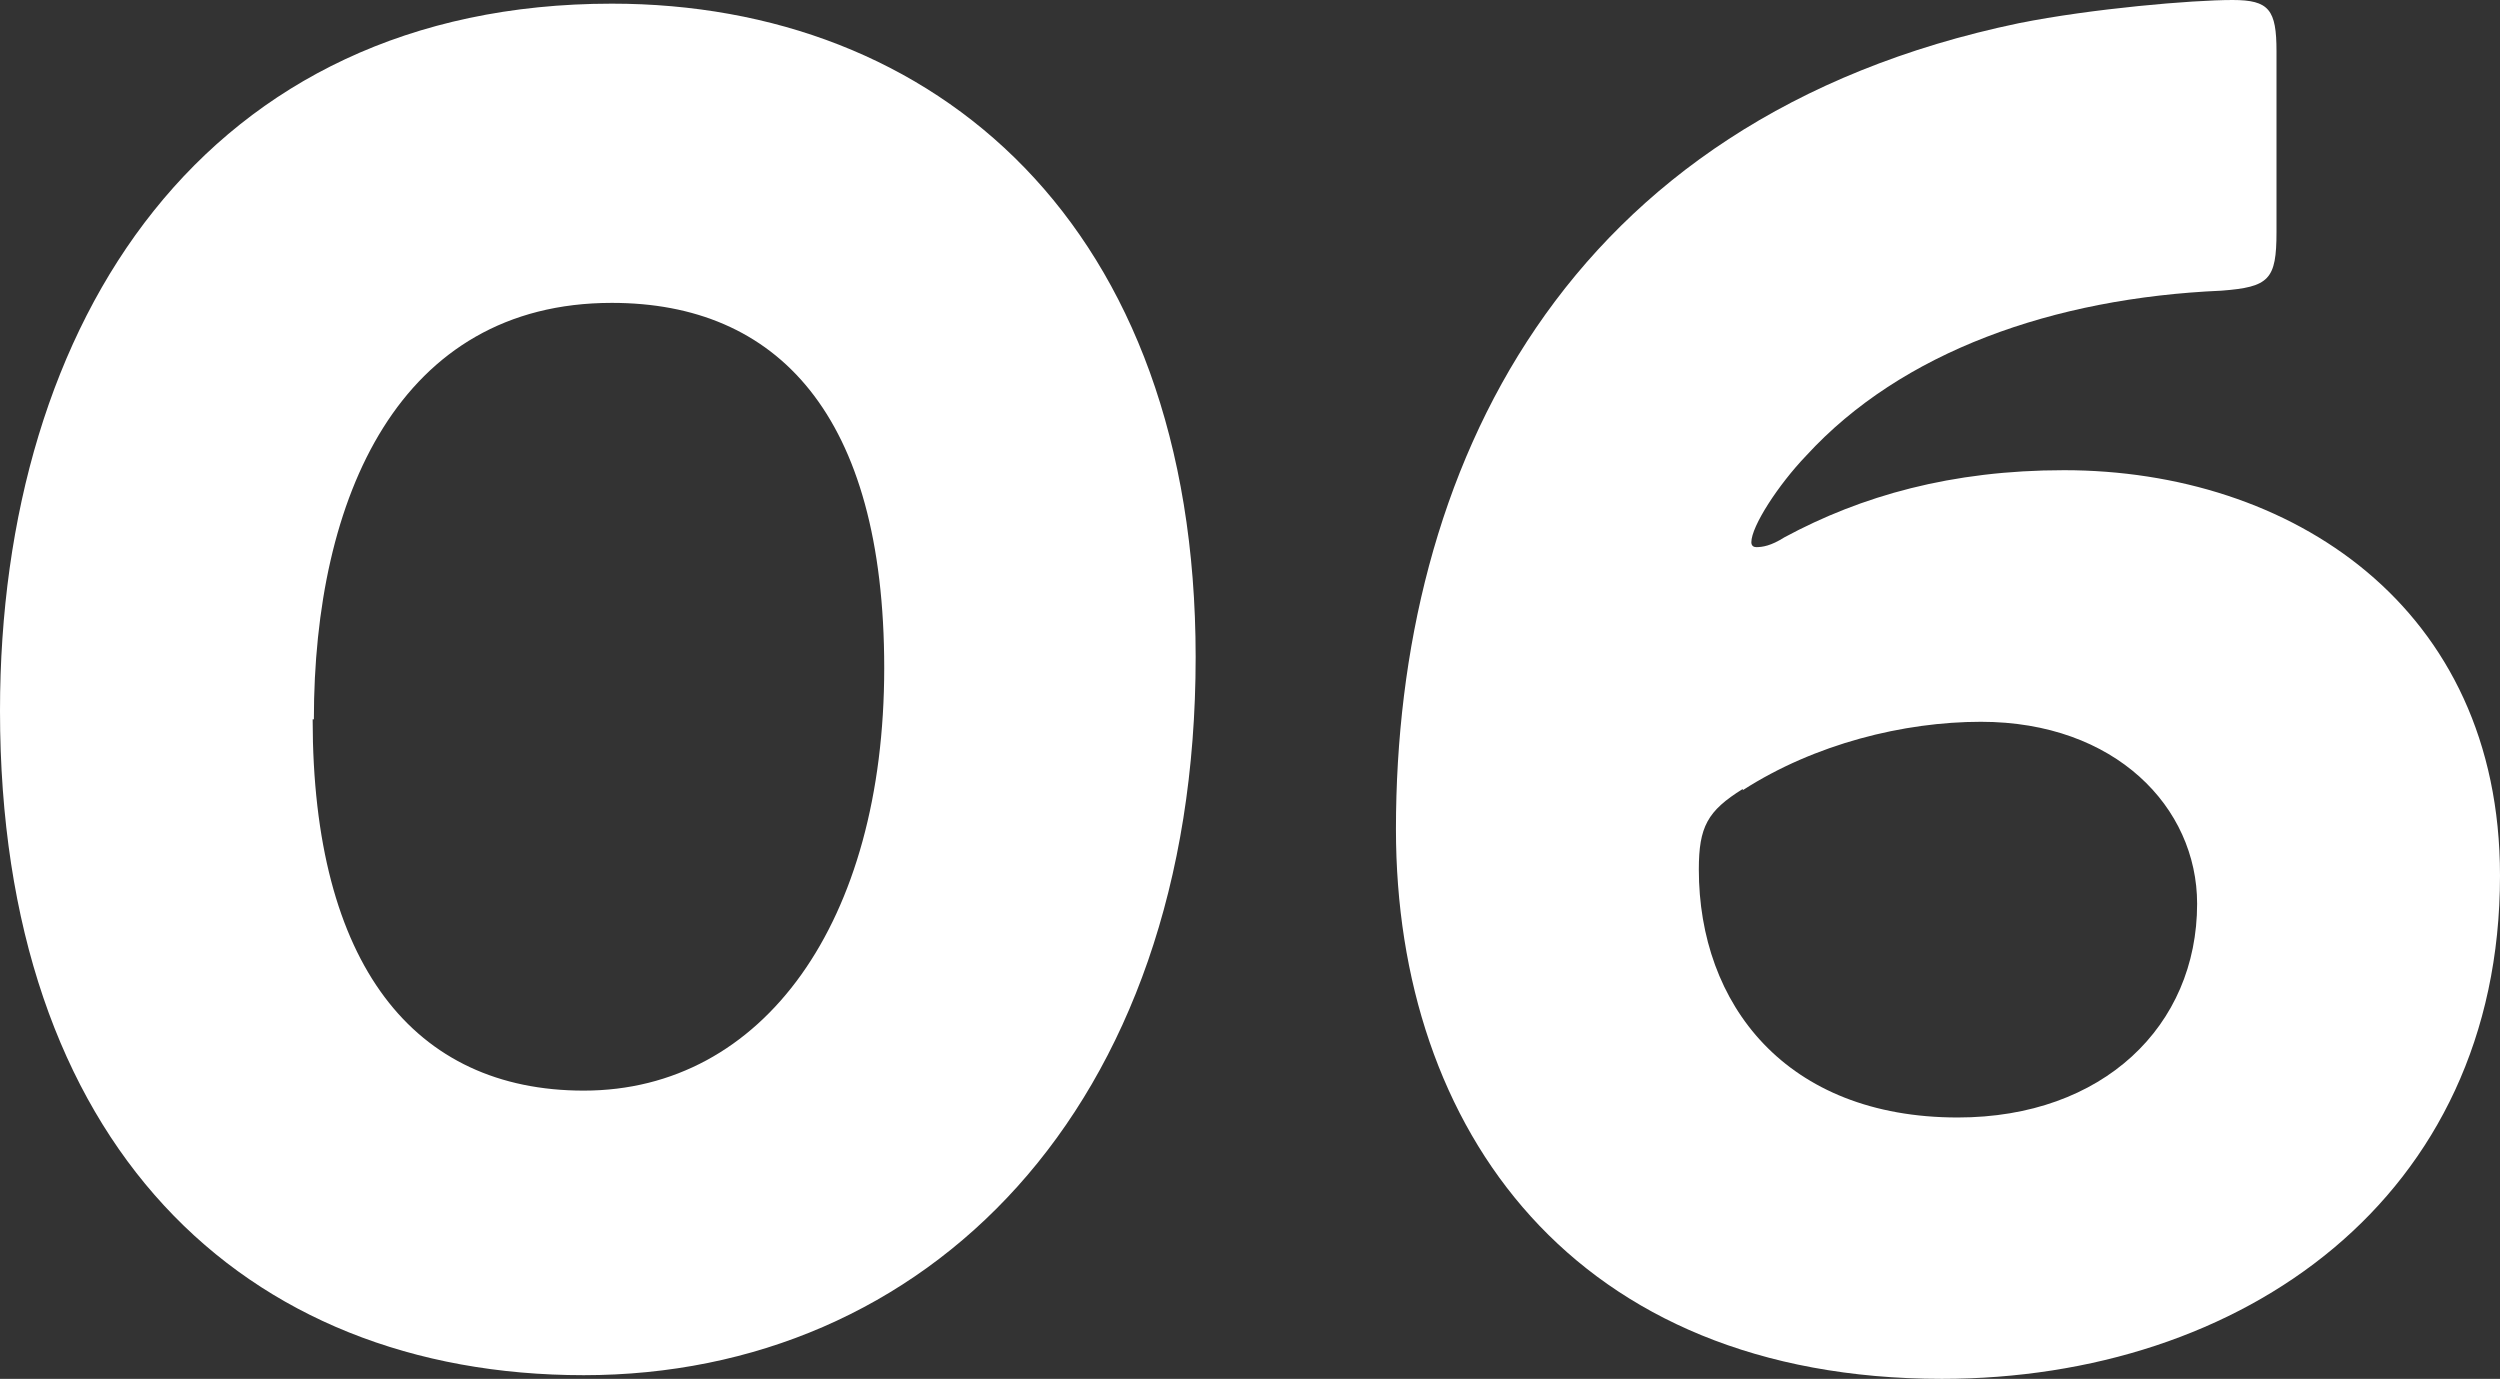
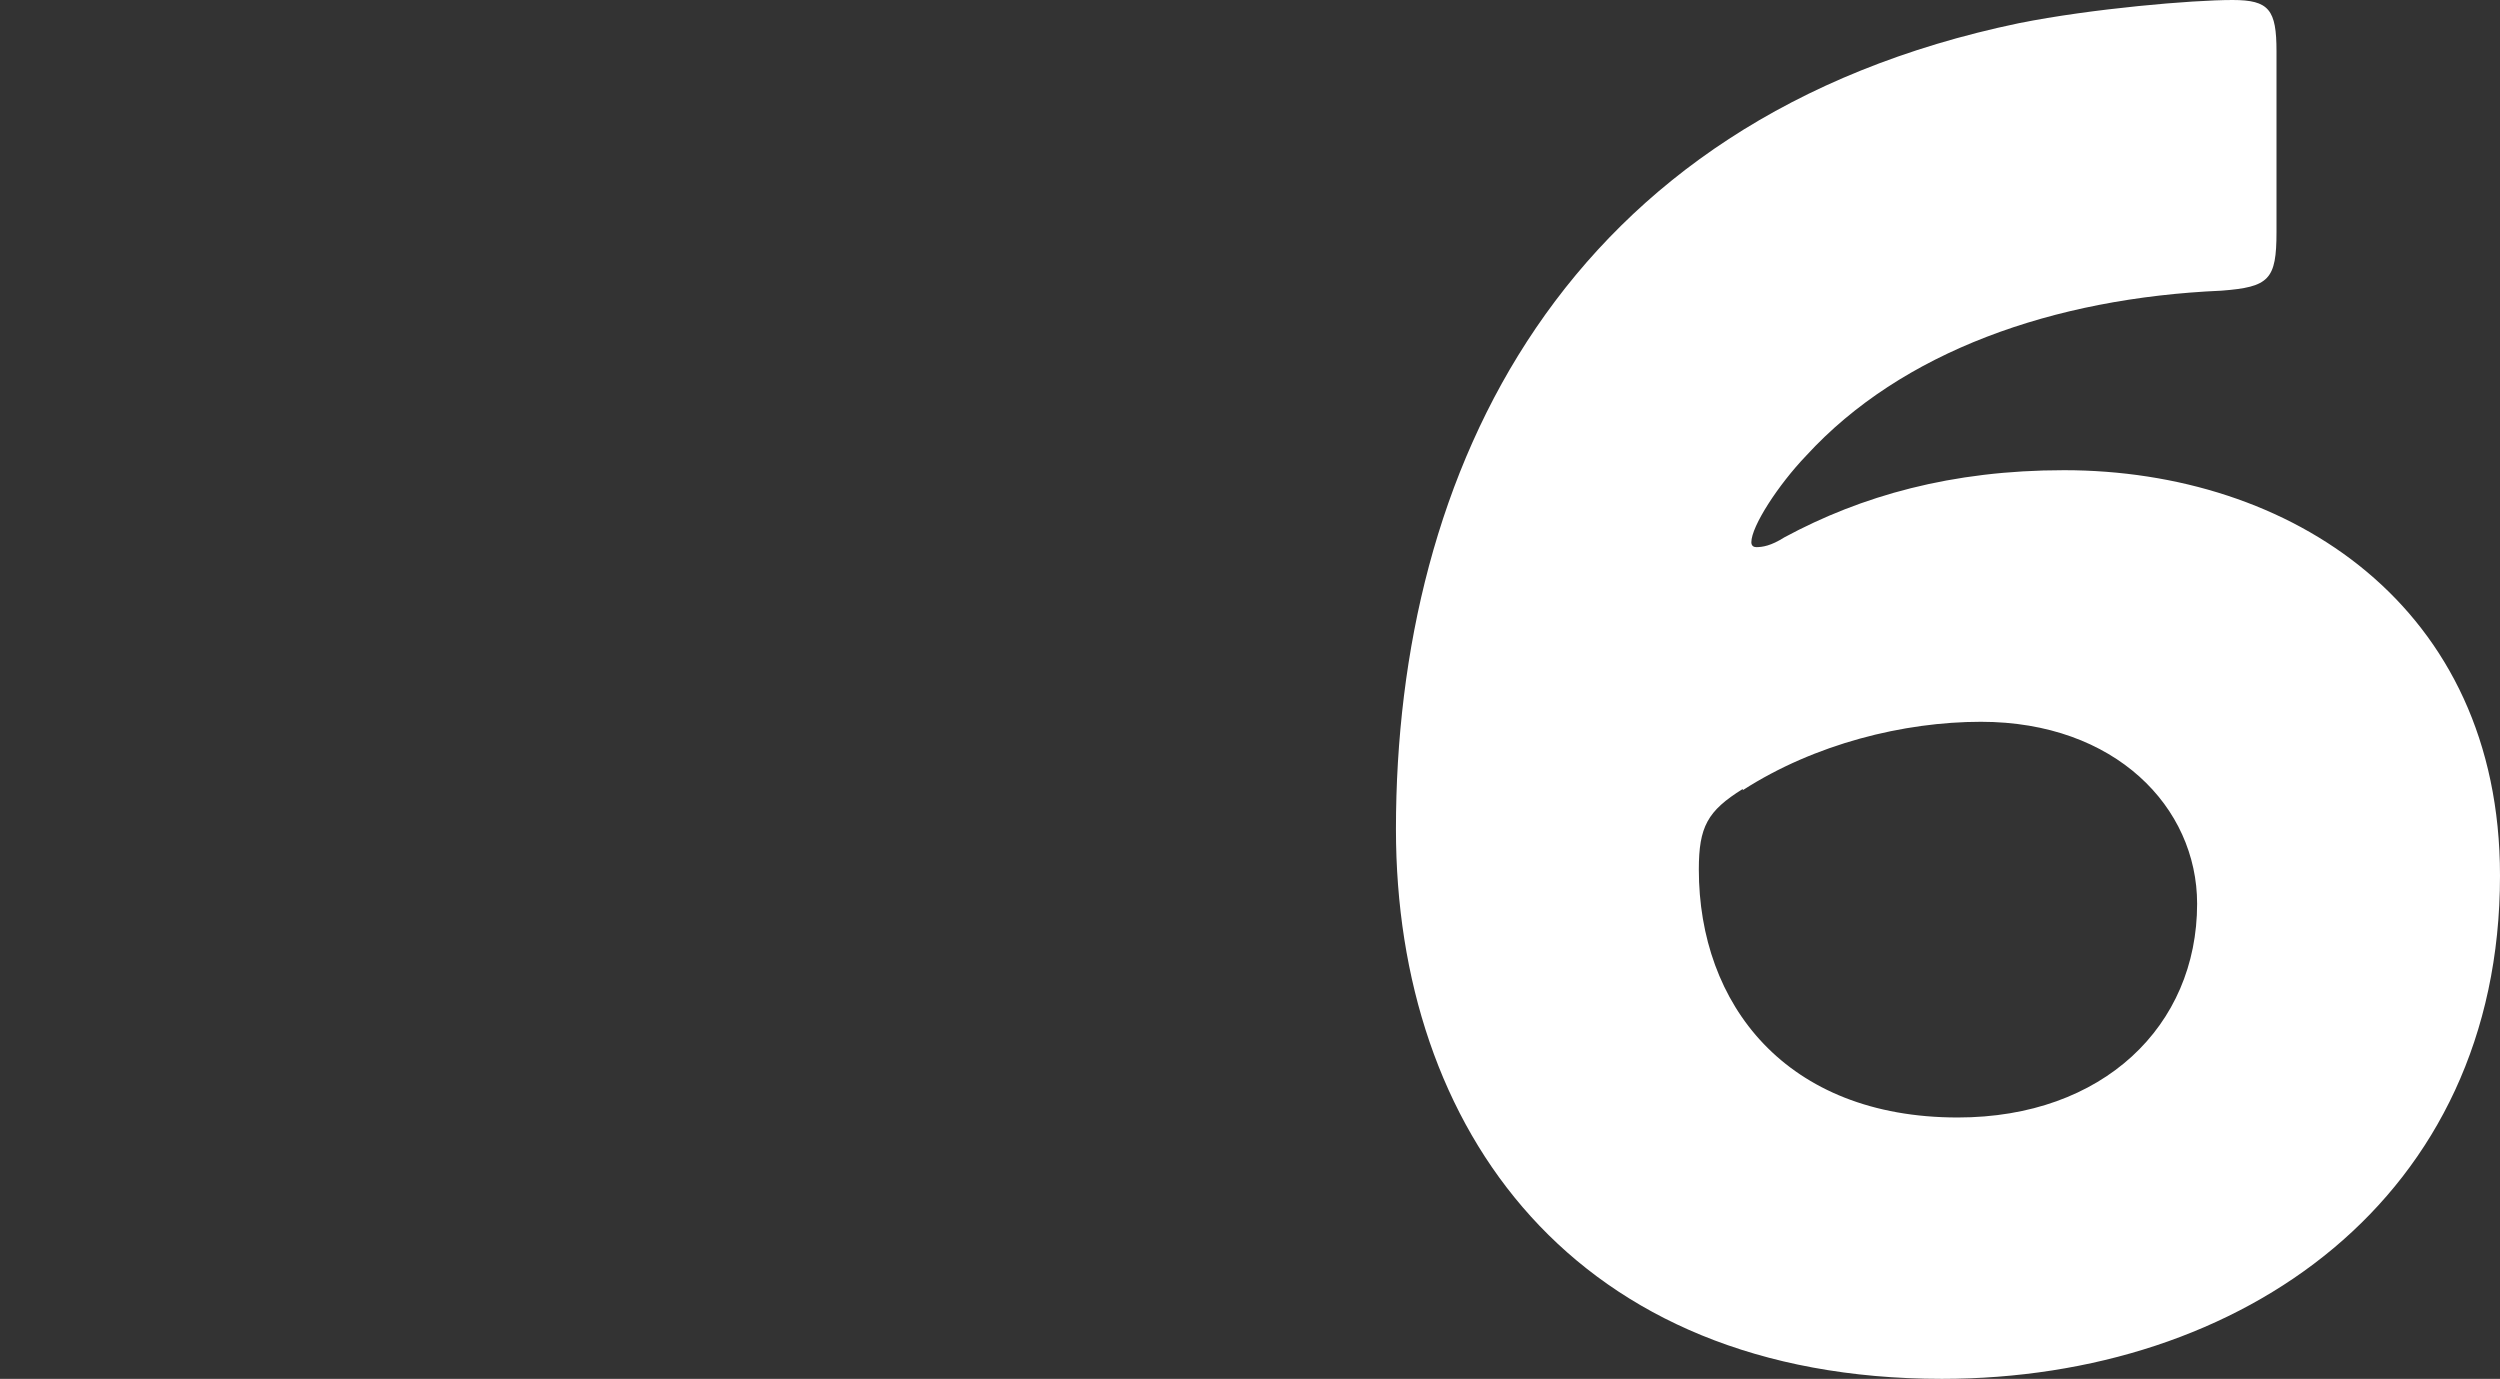
<svg xmlns="http://www.w3.org/2000/svg" id="_レイヤー_2" viewBox="0 0 20.47 11.29">
  <rect x="0" y="0" width="20.47" height="11.29" fill="#333333" stroke="none" />
  <defs>
    <style>.cls-1{fill:#fff;stroke-width:0px;}</style>
  </defs>
  <g id="_スマホtext">
-     <path class="cls-1" d="M9.79,5.38c0,3.72-2.22,5.88-5.01,5.88S0,9.37,0,5.82C0,2.62,1.69.03,5.01.03,7.65.03,9.79,1.83,9.79,5.38ZM2.56,5.89c0,2.01.83,3.04,2.22,3.04,1.47,0,2.46-1.38,2.46-3.46s-.88-2.99-2.23-2.99c-1.74,0-2.44,1.59-2.44,3.41Z" />
    <path class="cls-1" d="M16.9,3.85c1.85,0,3.57,1.11,3.57,3.32,0,2.64-2.11,4.12-4.57,4.12-3.01,0-4.47-2.04-4.47-4.5,0-2.93,1.36-5.82,5.1-6.6.6-.12,1.42-.19,1.75-.19.3,0,.36.08.36.42v1.48c0,.39-.06.45-.45.48-1.38.06-2.62.5-3.4,1.35-.23.24-.45.58-.45.71,0,.03.02.04.04.04.05,0,.12-.01.23-.08.63-.34,1.37-.55,2.29-.55ZM14.27,6.46c-.29.18-.36.31-.36.66,0,1.1.71,2.03,2.12,2.03,1.19,0,1.96-.75,1.96-1.75,0-.79-.67-1.49-1.77-1.49-.63,0-1.36.18-1.95.56Z" />
  </g>
</svg>